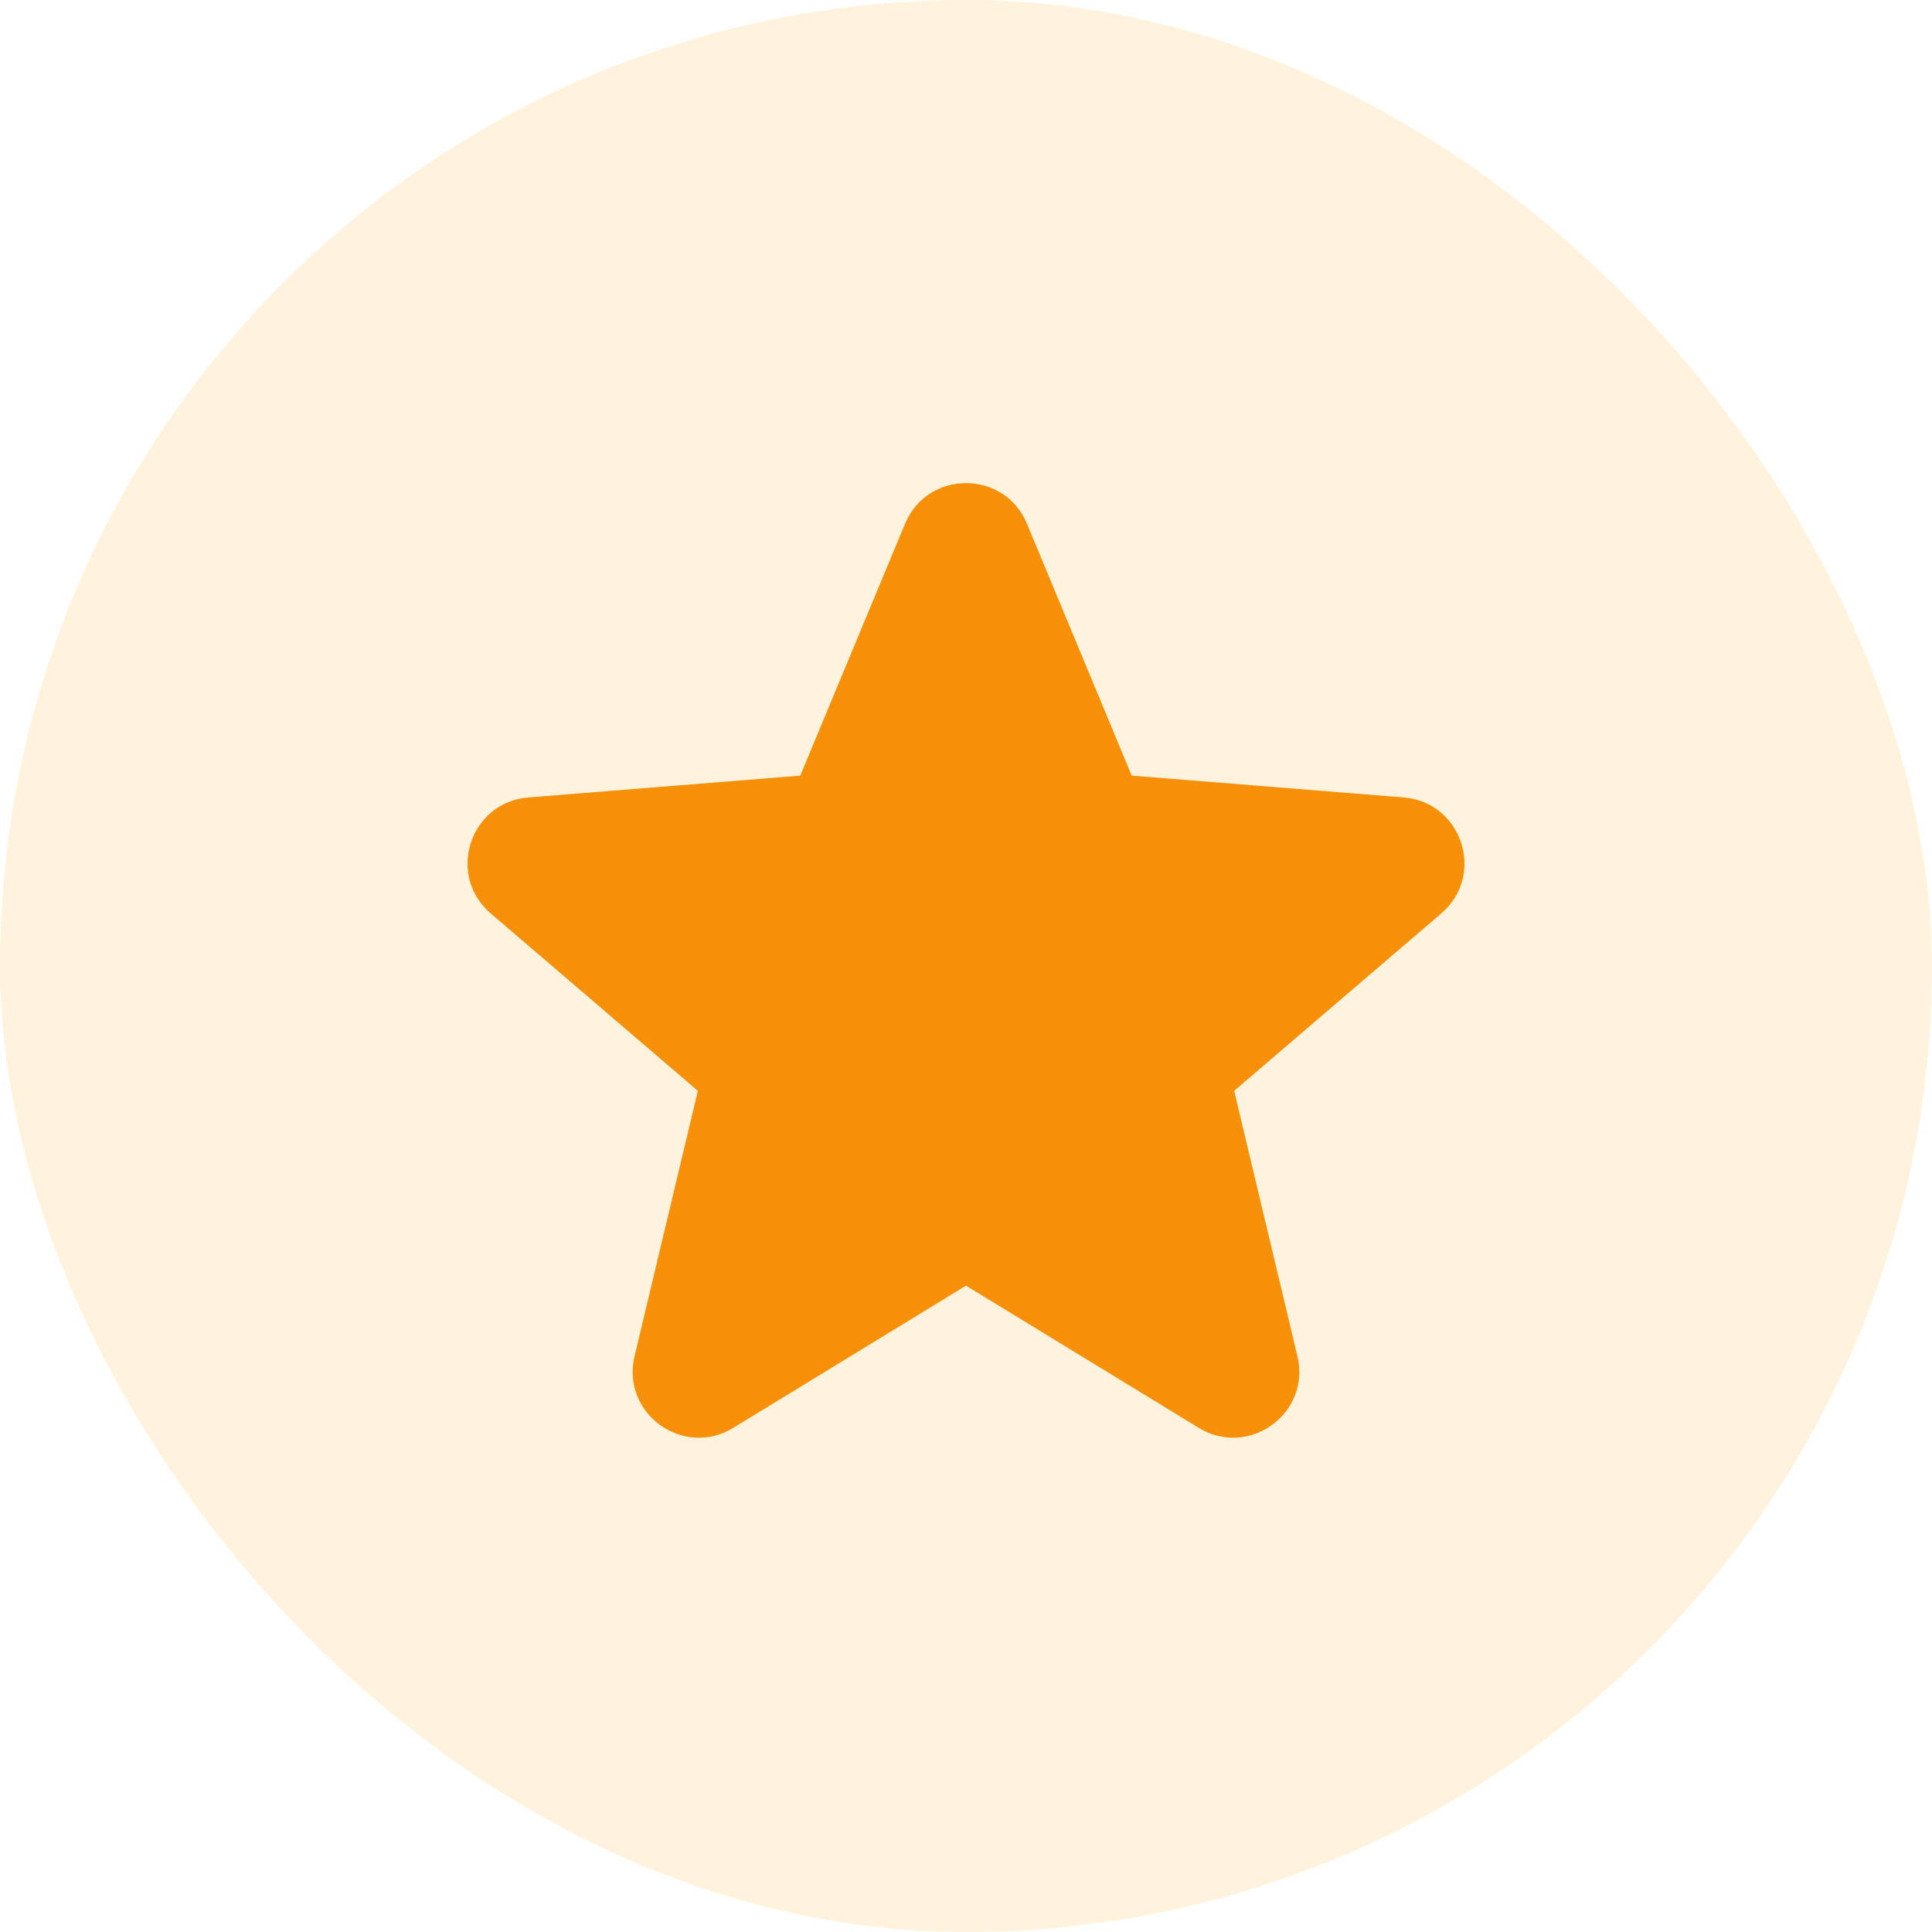
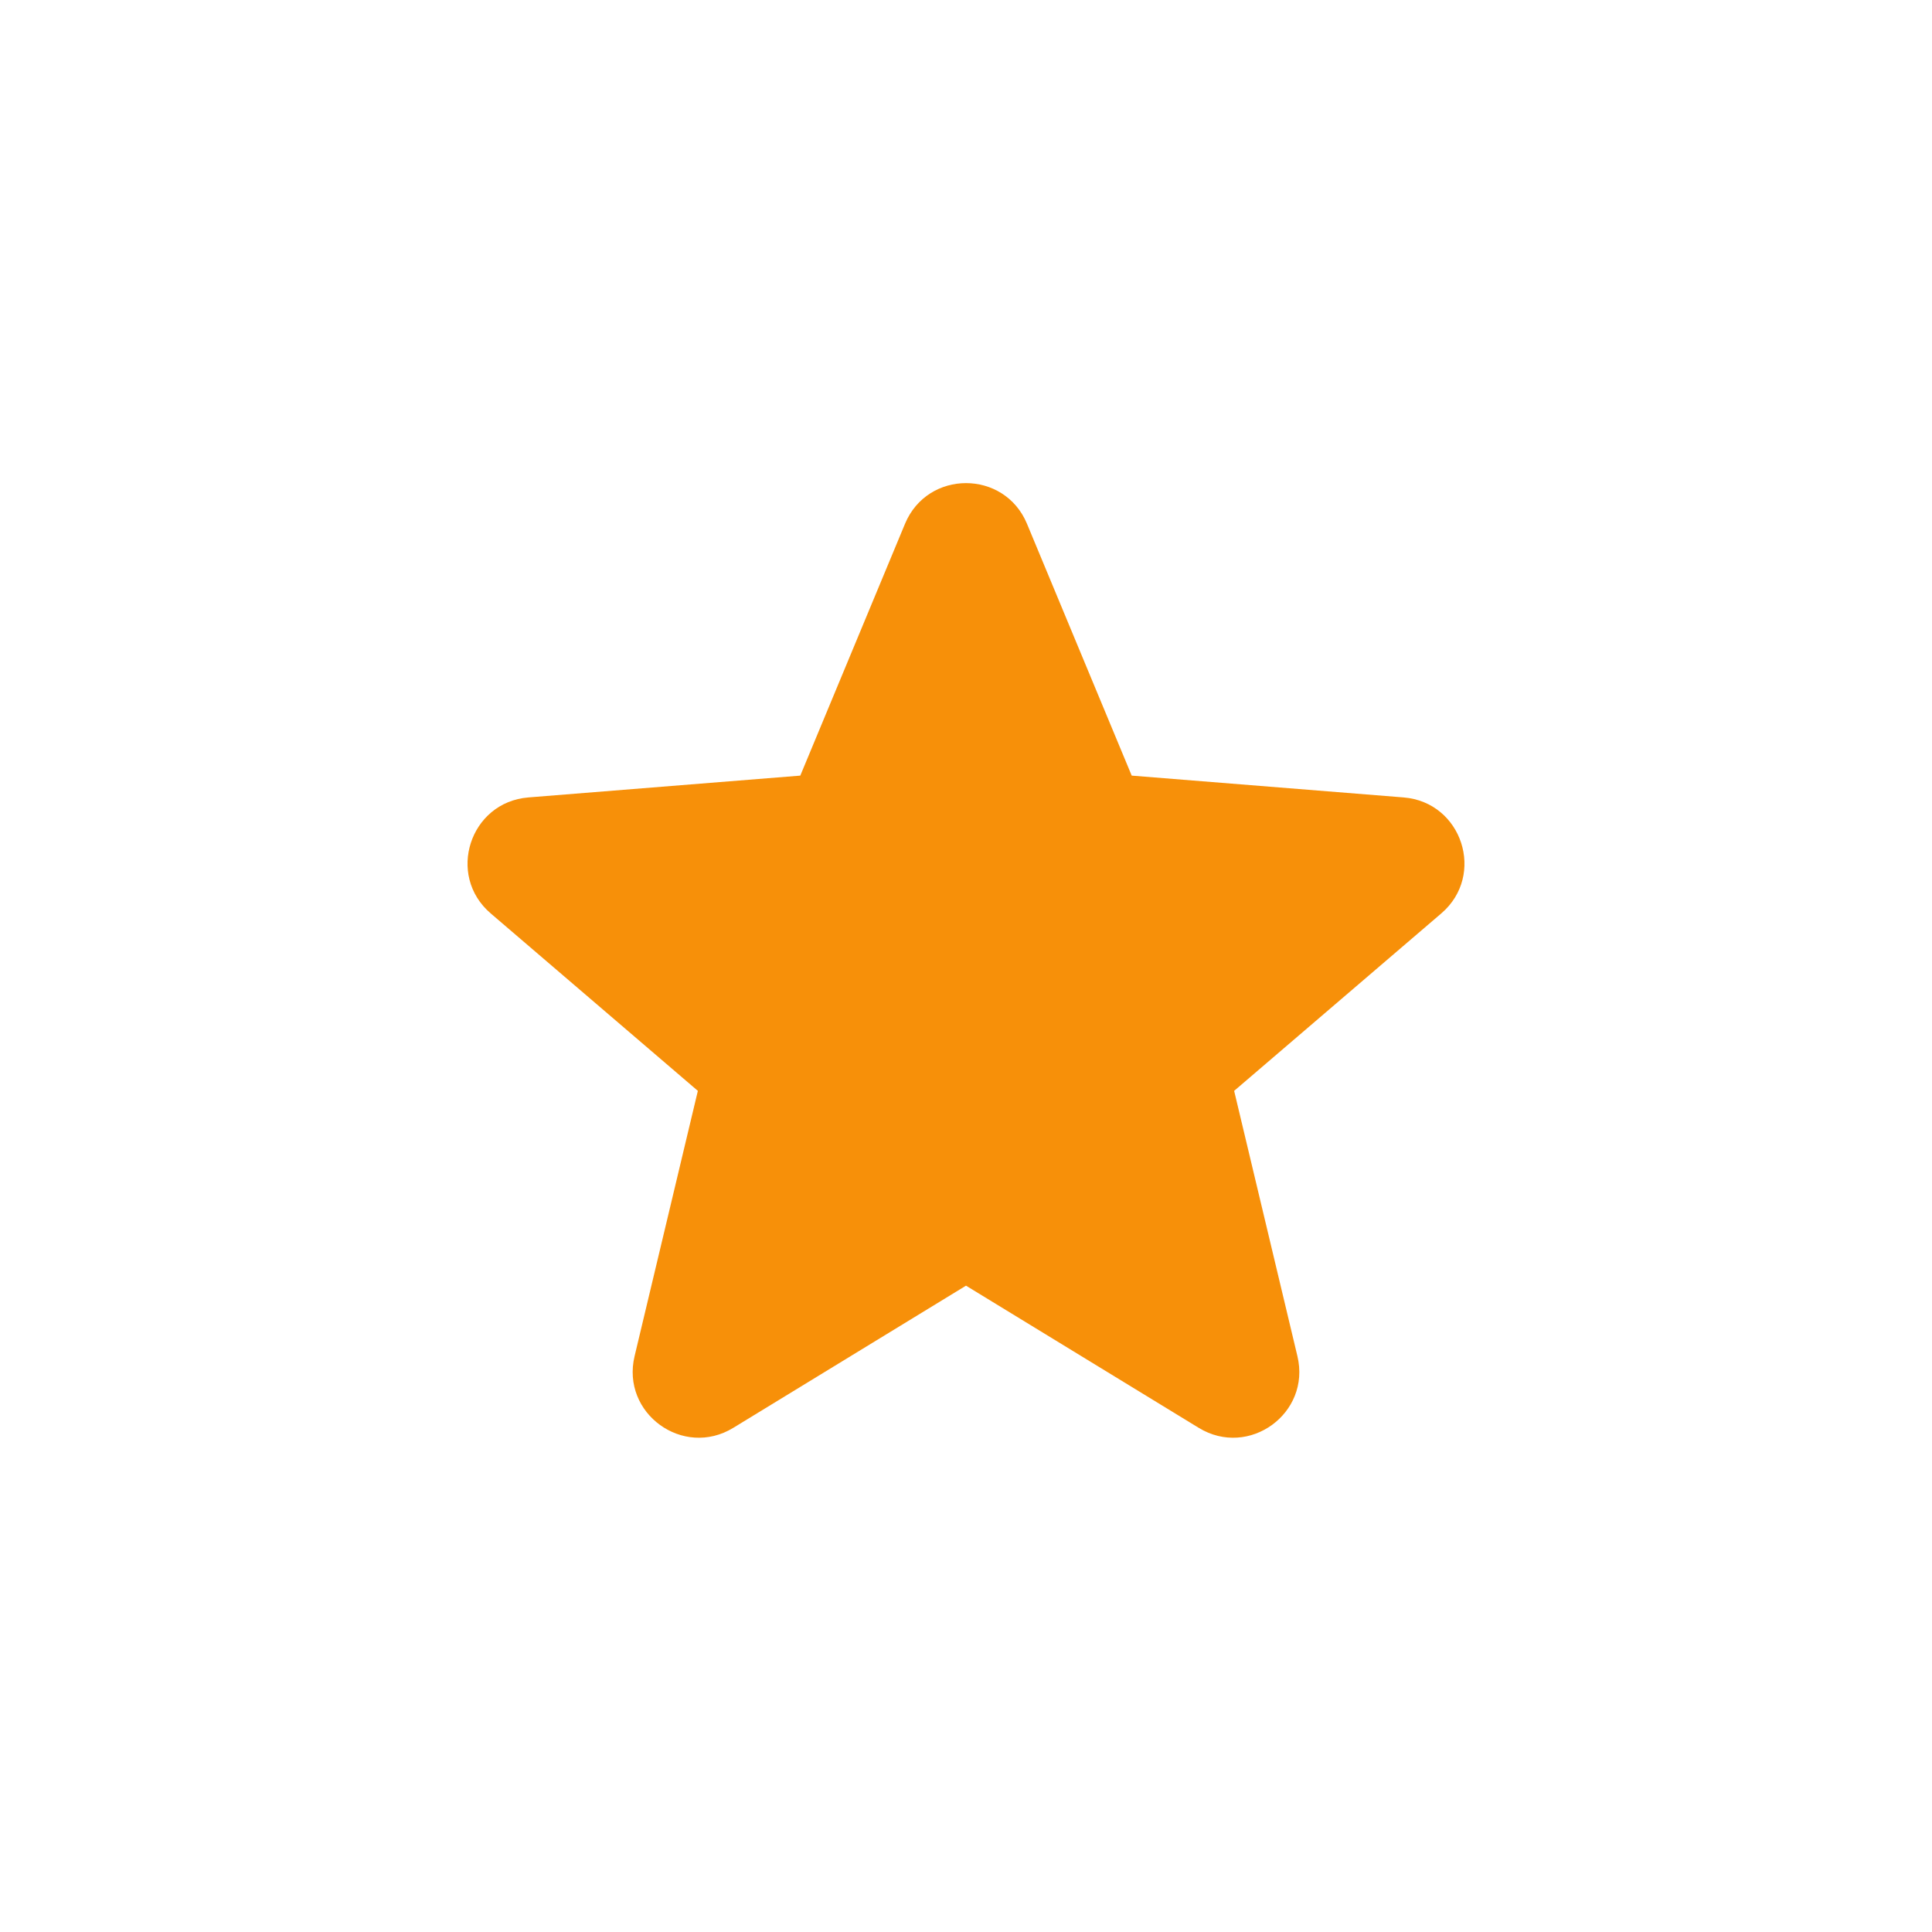
<svg xmlns="http://www.w3.org/2000/svg" width="48" height="48" viewBox="0 0 48 48" fill="none">
-   <rect width="48" height="48" rx="24" fill="#FDB022" fill-opacity="0.15" />
  <path fill-rule="evenodd" clip-rule="evenodd" d="M22.485 13.013C23.046 11.666 24.954 11.666 25.515 13.013L28.117 19.27L34.872 19.812C36.327 19.929 36.917 21.744 35.809 22.693L30.662 27.102L32.234 33.694C32.573 35.114 31.029 36.235 29.783 35.475L24 31.942L18.217 35.475C16.971 36.235 15.427 35.114 15.766 33.694L17.338 27.102L12.191 22.693C11.083 21.744 11.673 19.929 13.128 19.812L19.883 19.27L22.485 13.013Z" fill="#F79009" />
</svg>